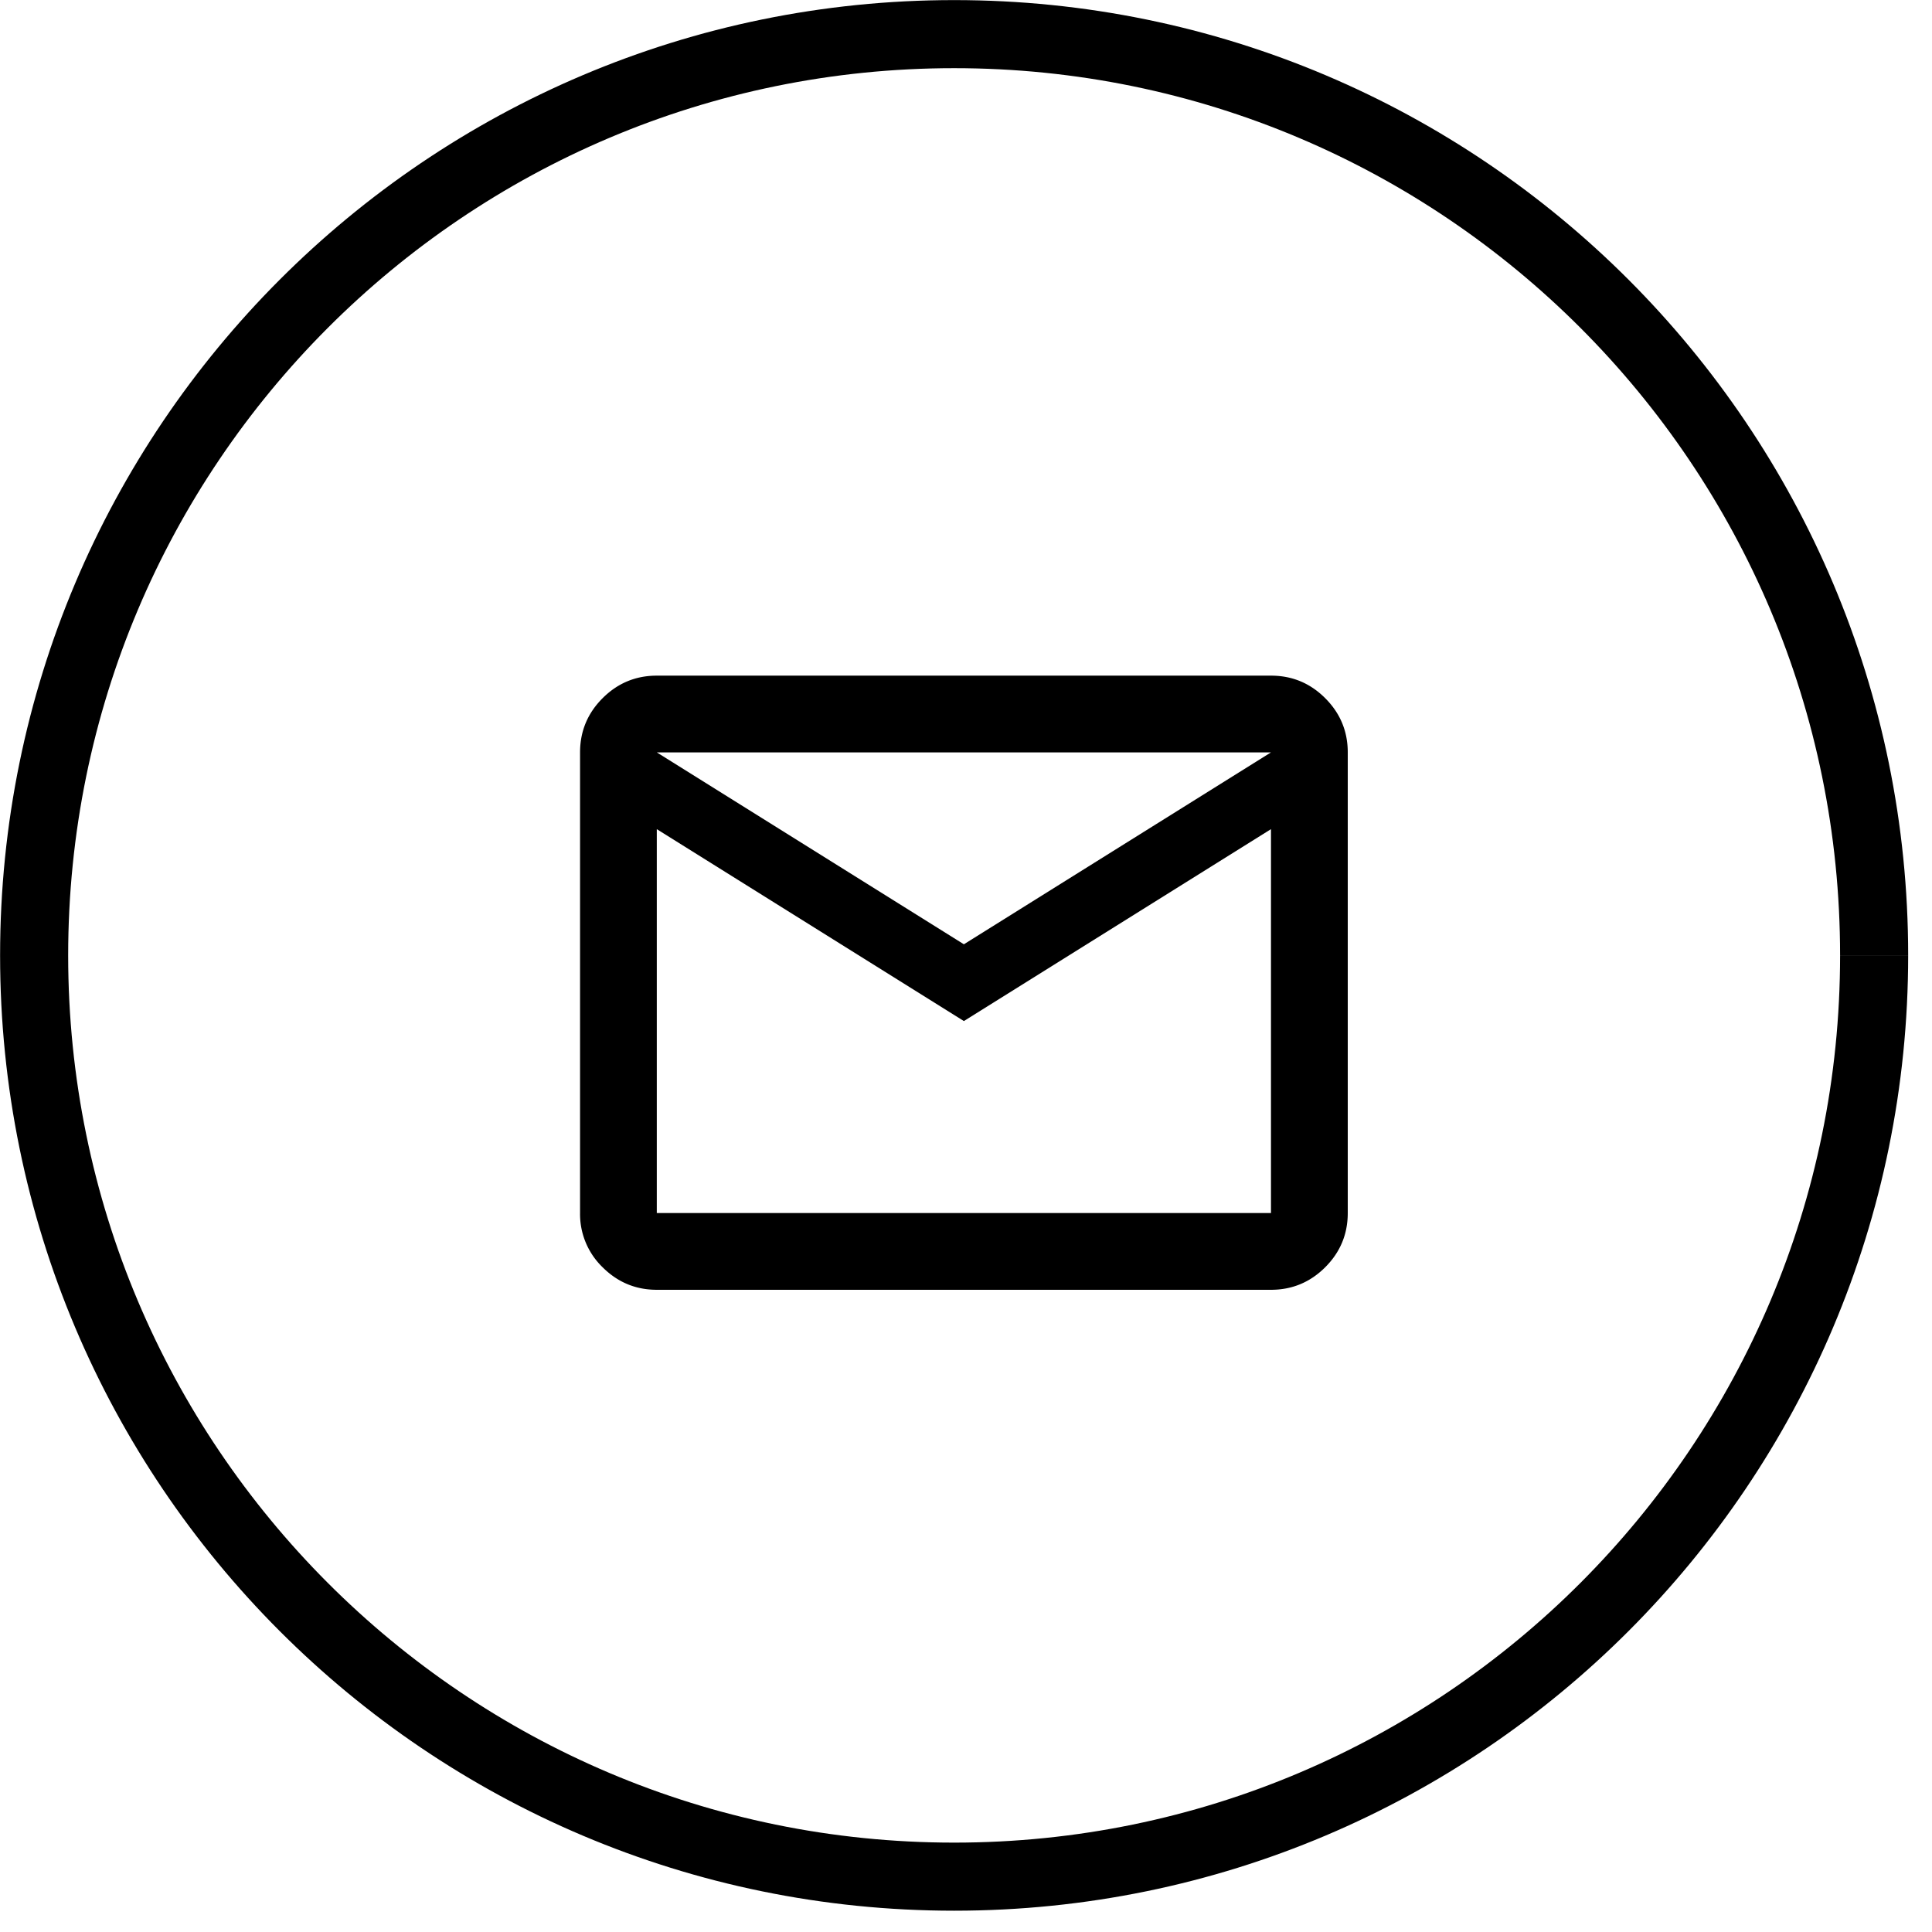
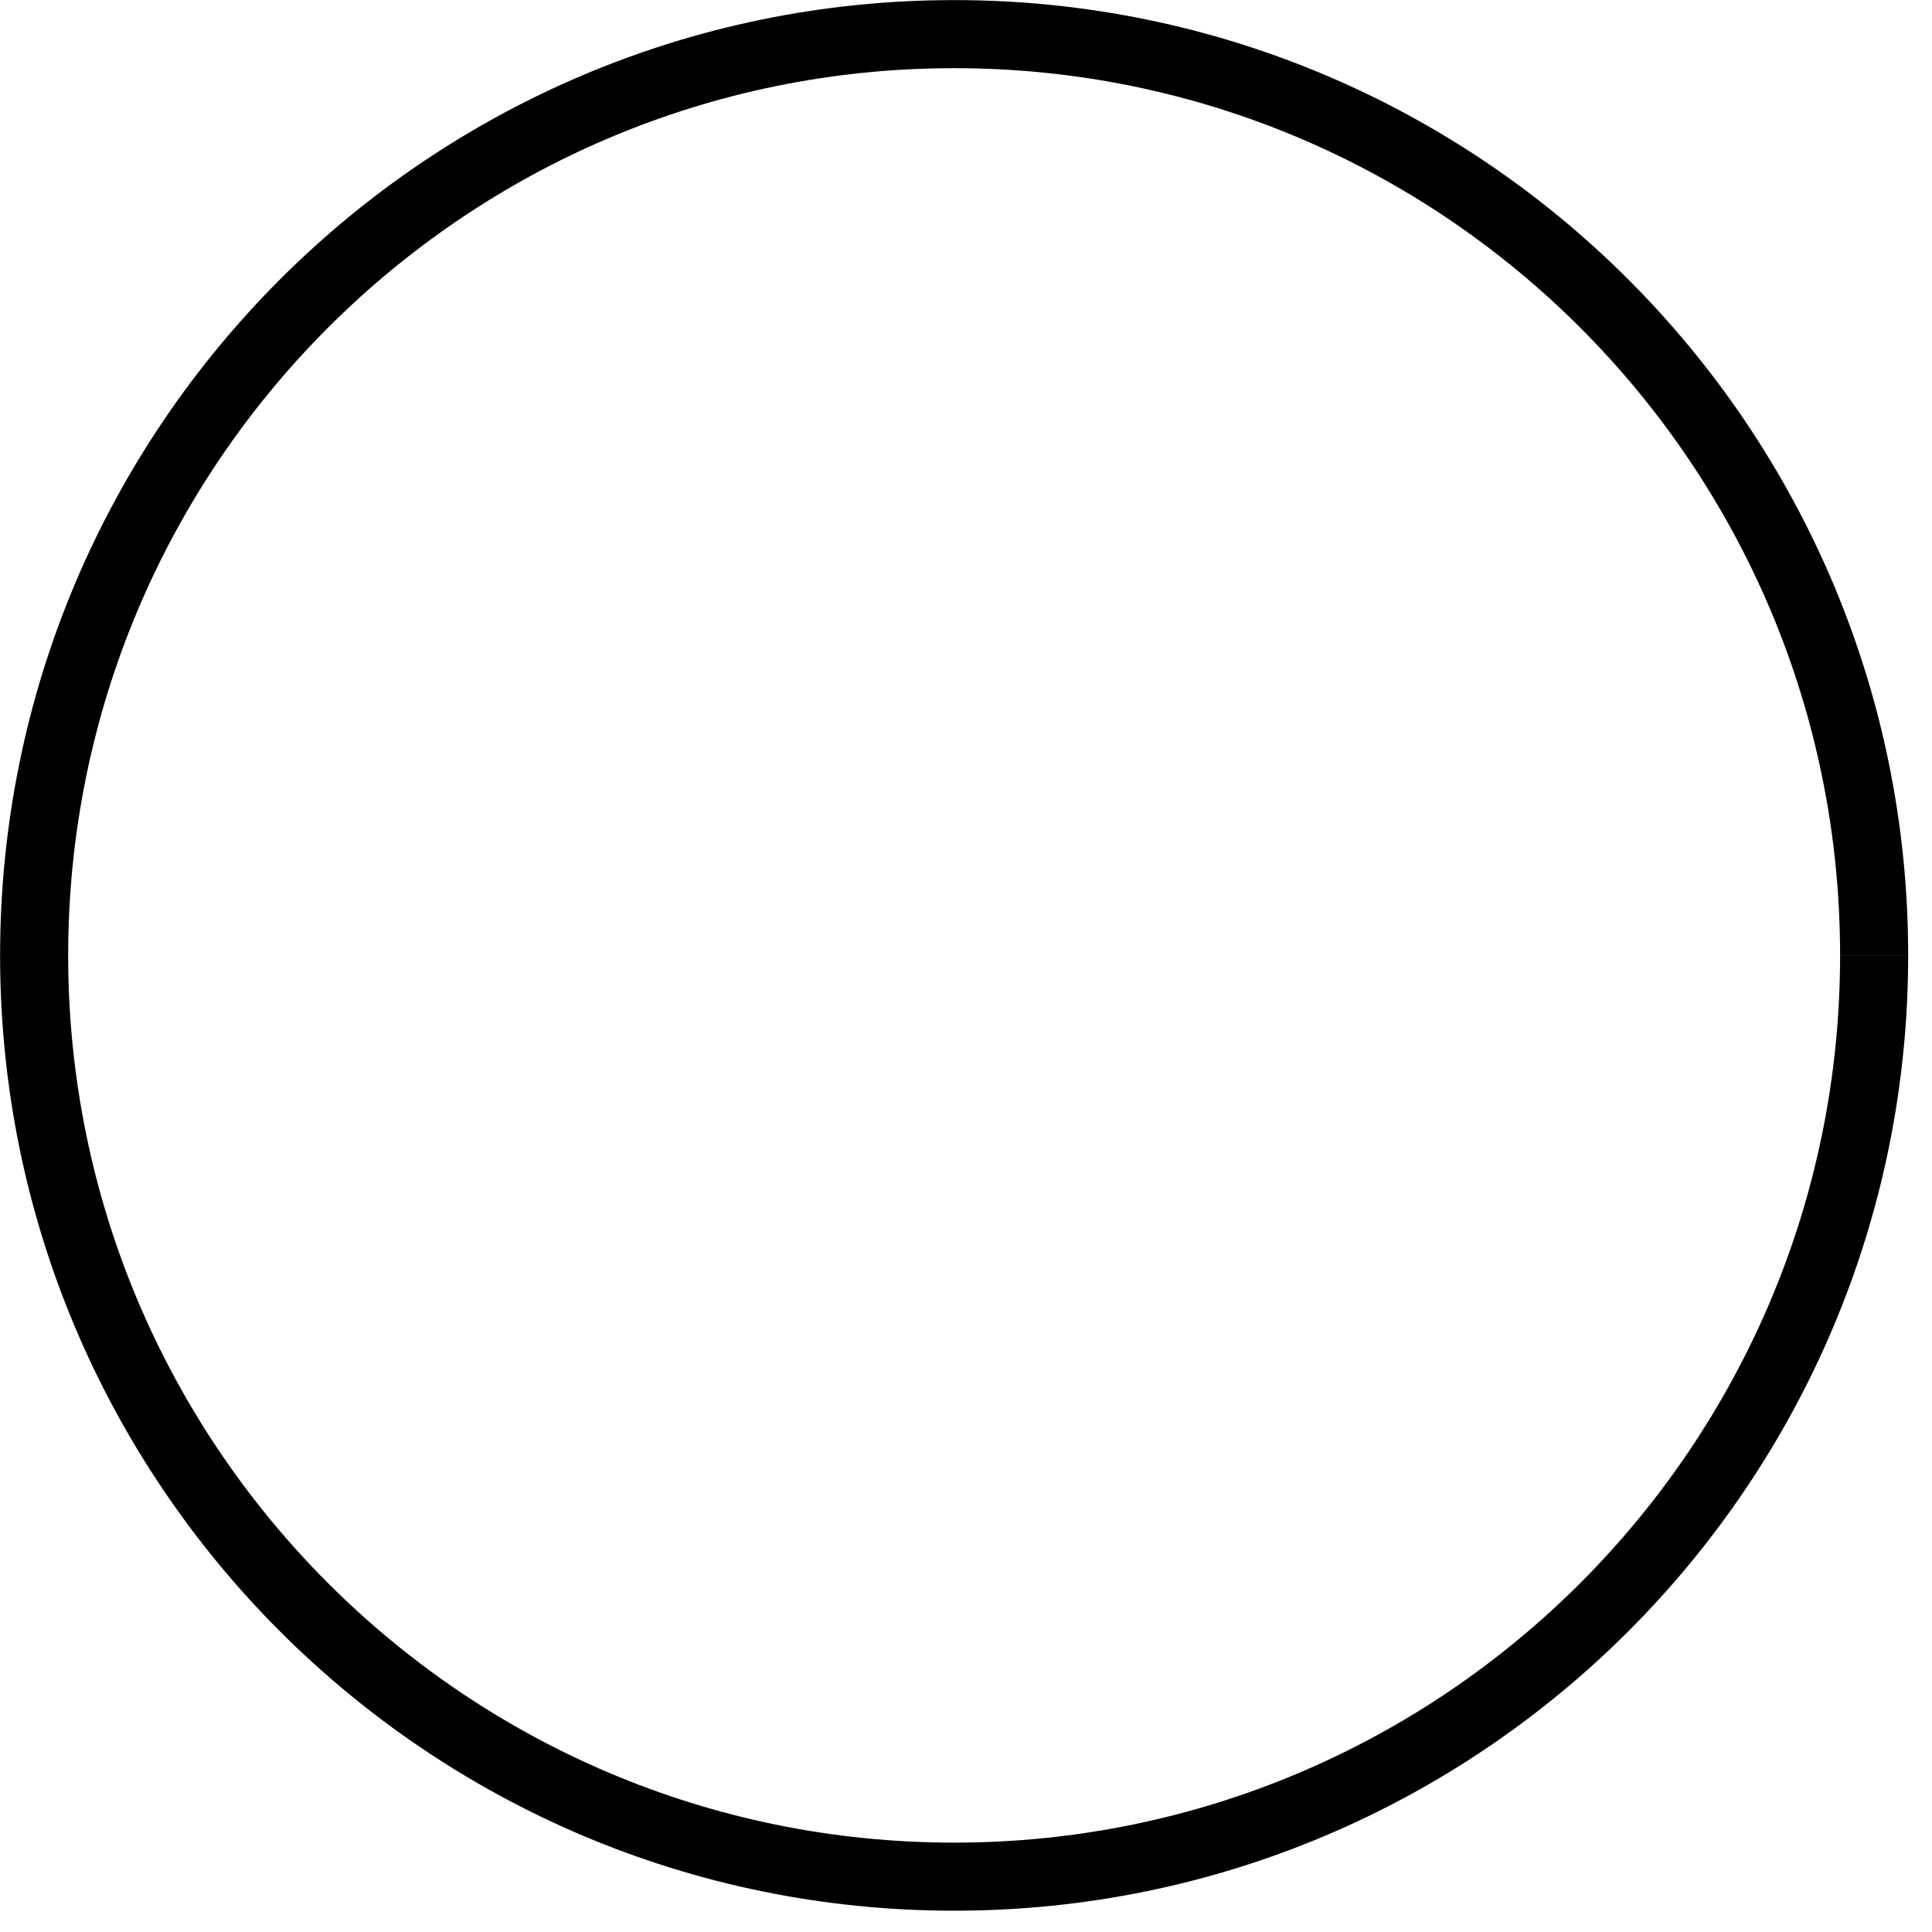
<svg xmlns="http://www.w3.org/2000/svg" width="42" height="42" fill="none" viewBox="0 0 42 42">
  <path stroke="#000" stroke-width="1.48" d="M40.742 20.77c0 11.06-8.954 20.027-20 20.027-11.045 0-20-8.966-20-20.027 0-11.062 8.955-20.028 20-20.028 11.046 0 20 8.966 20 20.027" />
-   <path fill="#000" d="M14.278 28.039c-.459 0-.851-.164-1.178-.49a1.607 1.607 0 0 1-.49-1.18V16.357c0-.459.163-.852.49-1.179.327-.327.72-.49 1.178-.49H27.63c.46 0 .852.163 1.179.49.327.327.49.72.49 1.179V26.37c0 .459-.163.852-.49 1.179-.327.326-.72.49-1.179.49H14.278zm6.676-5.842l-6.676-4.172v8.345H27.63v-8.345l-6.676 4.172zm0-1.669l6.676-4.172H14.278l6.676 4.172zm-6.676-2.503v-1.669V26.37v-8.345z" />
</svg>